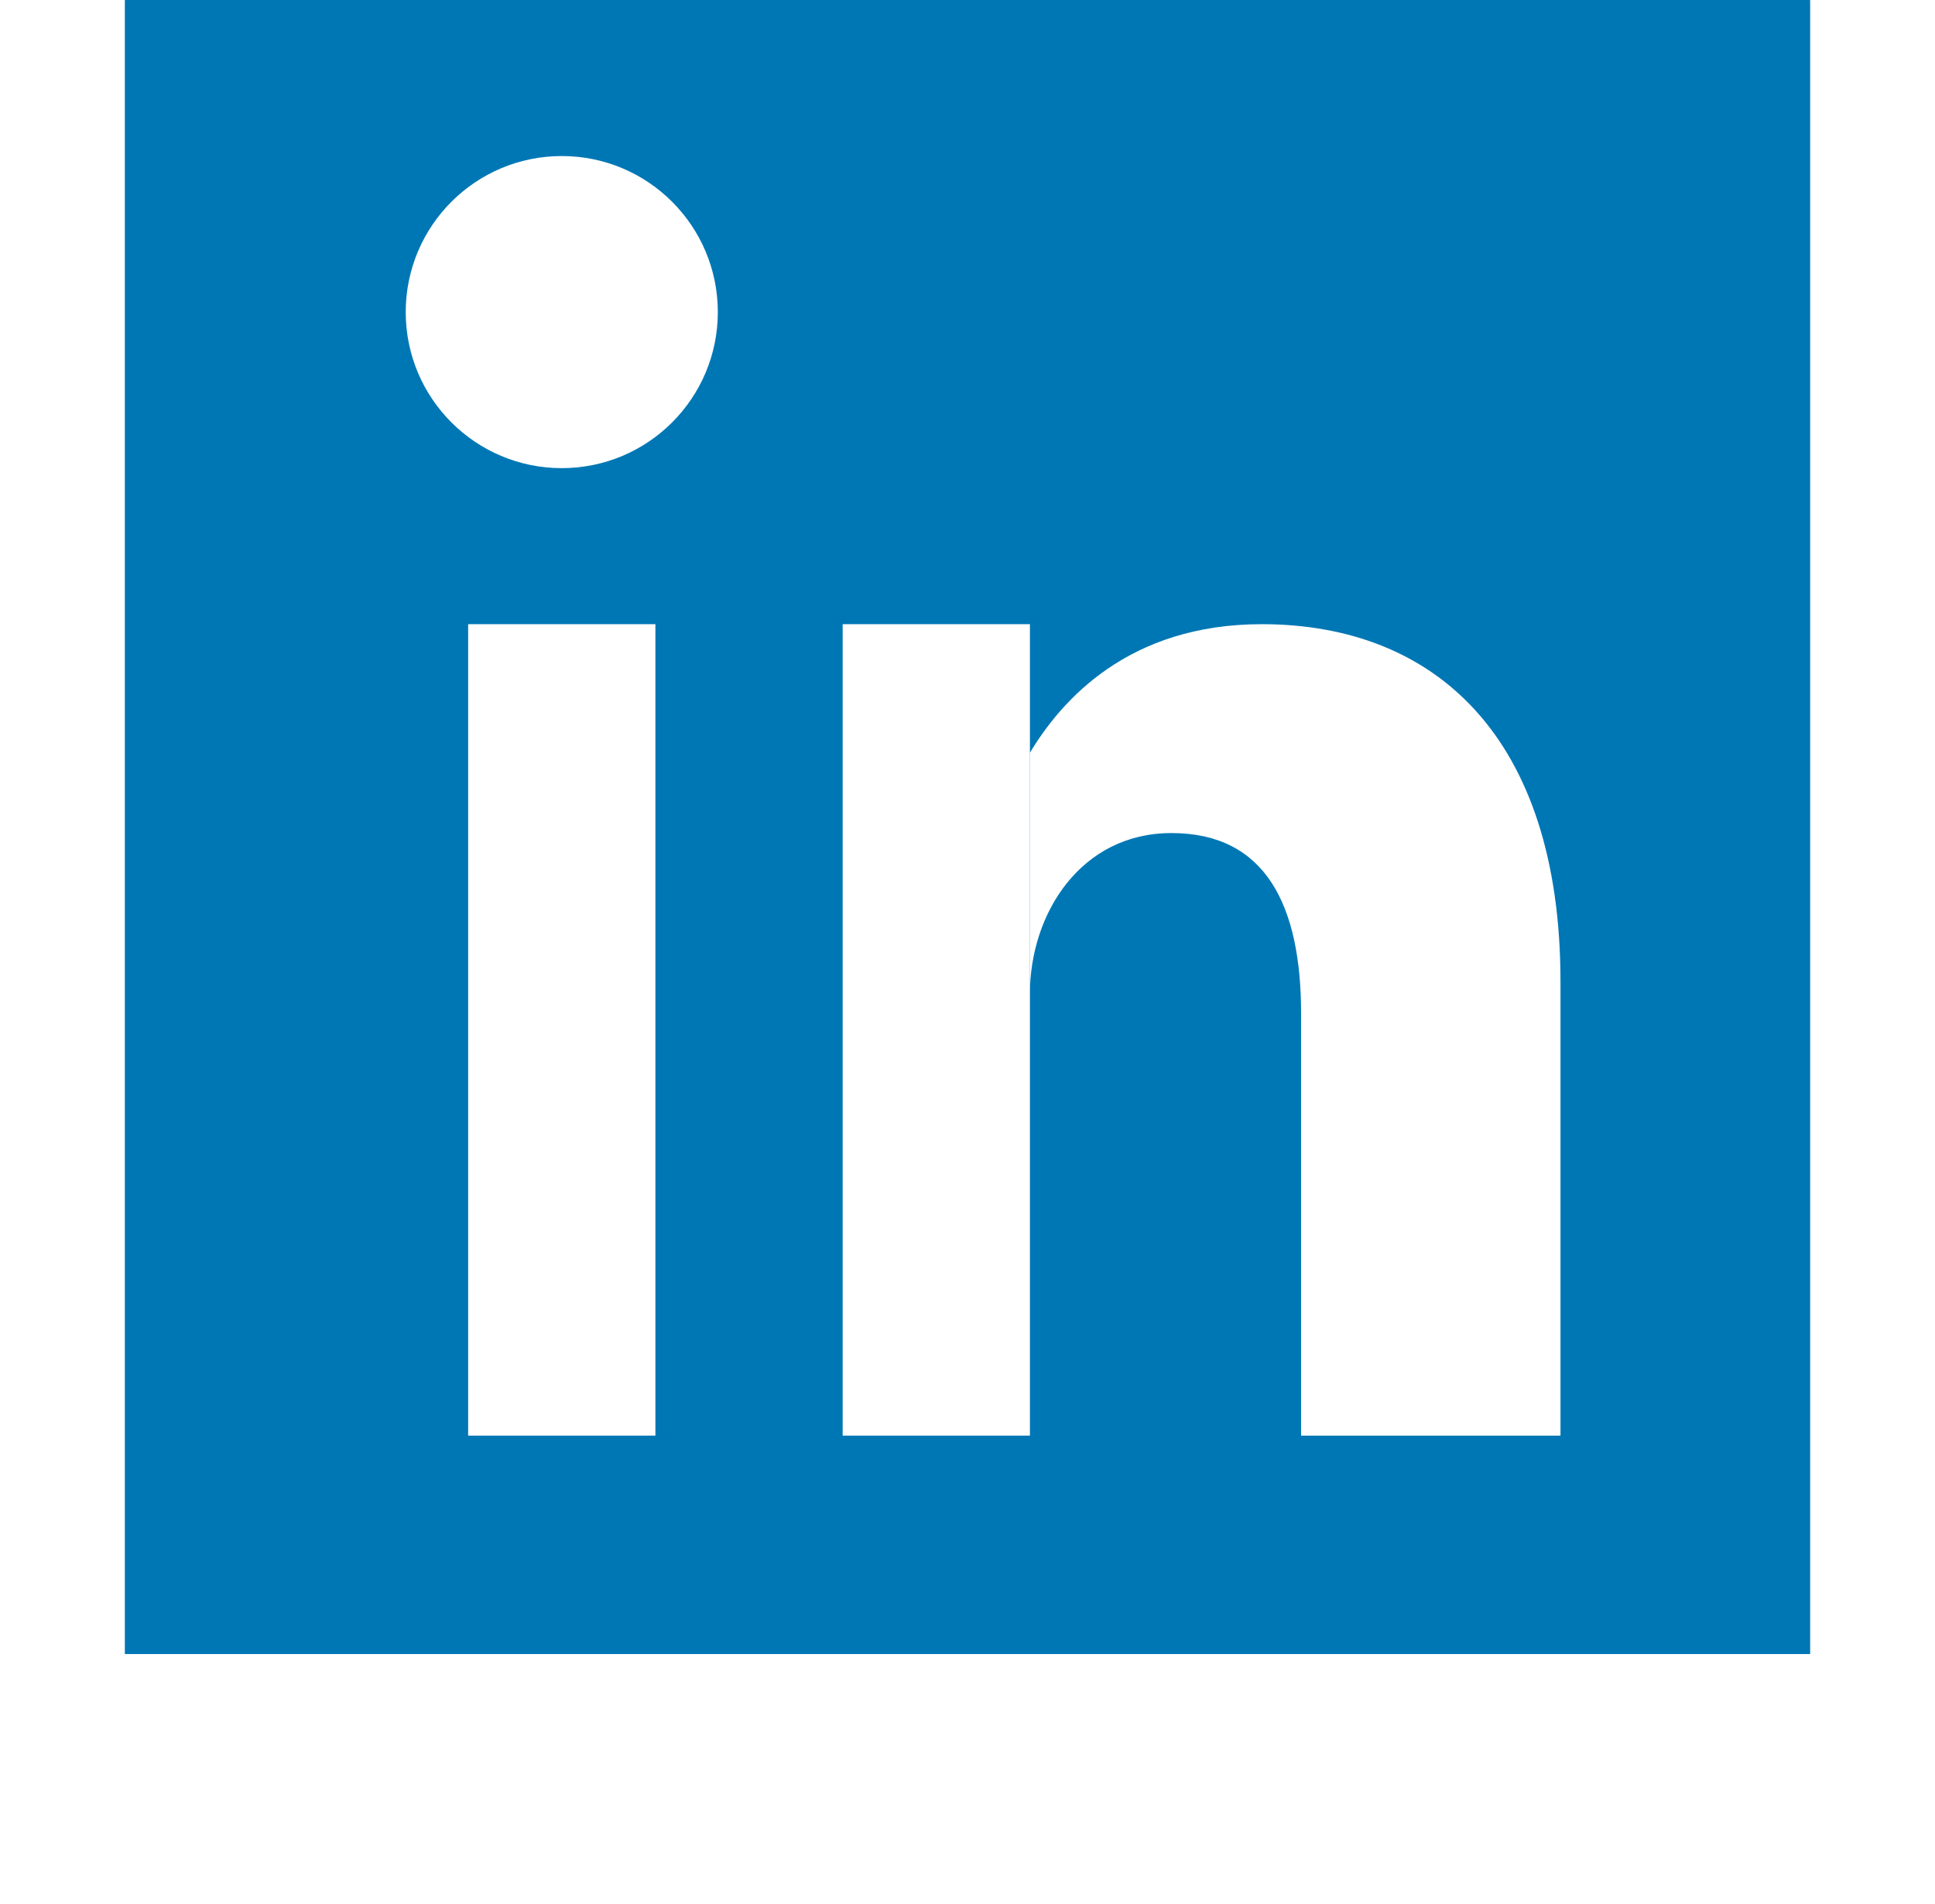
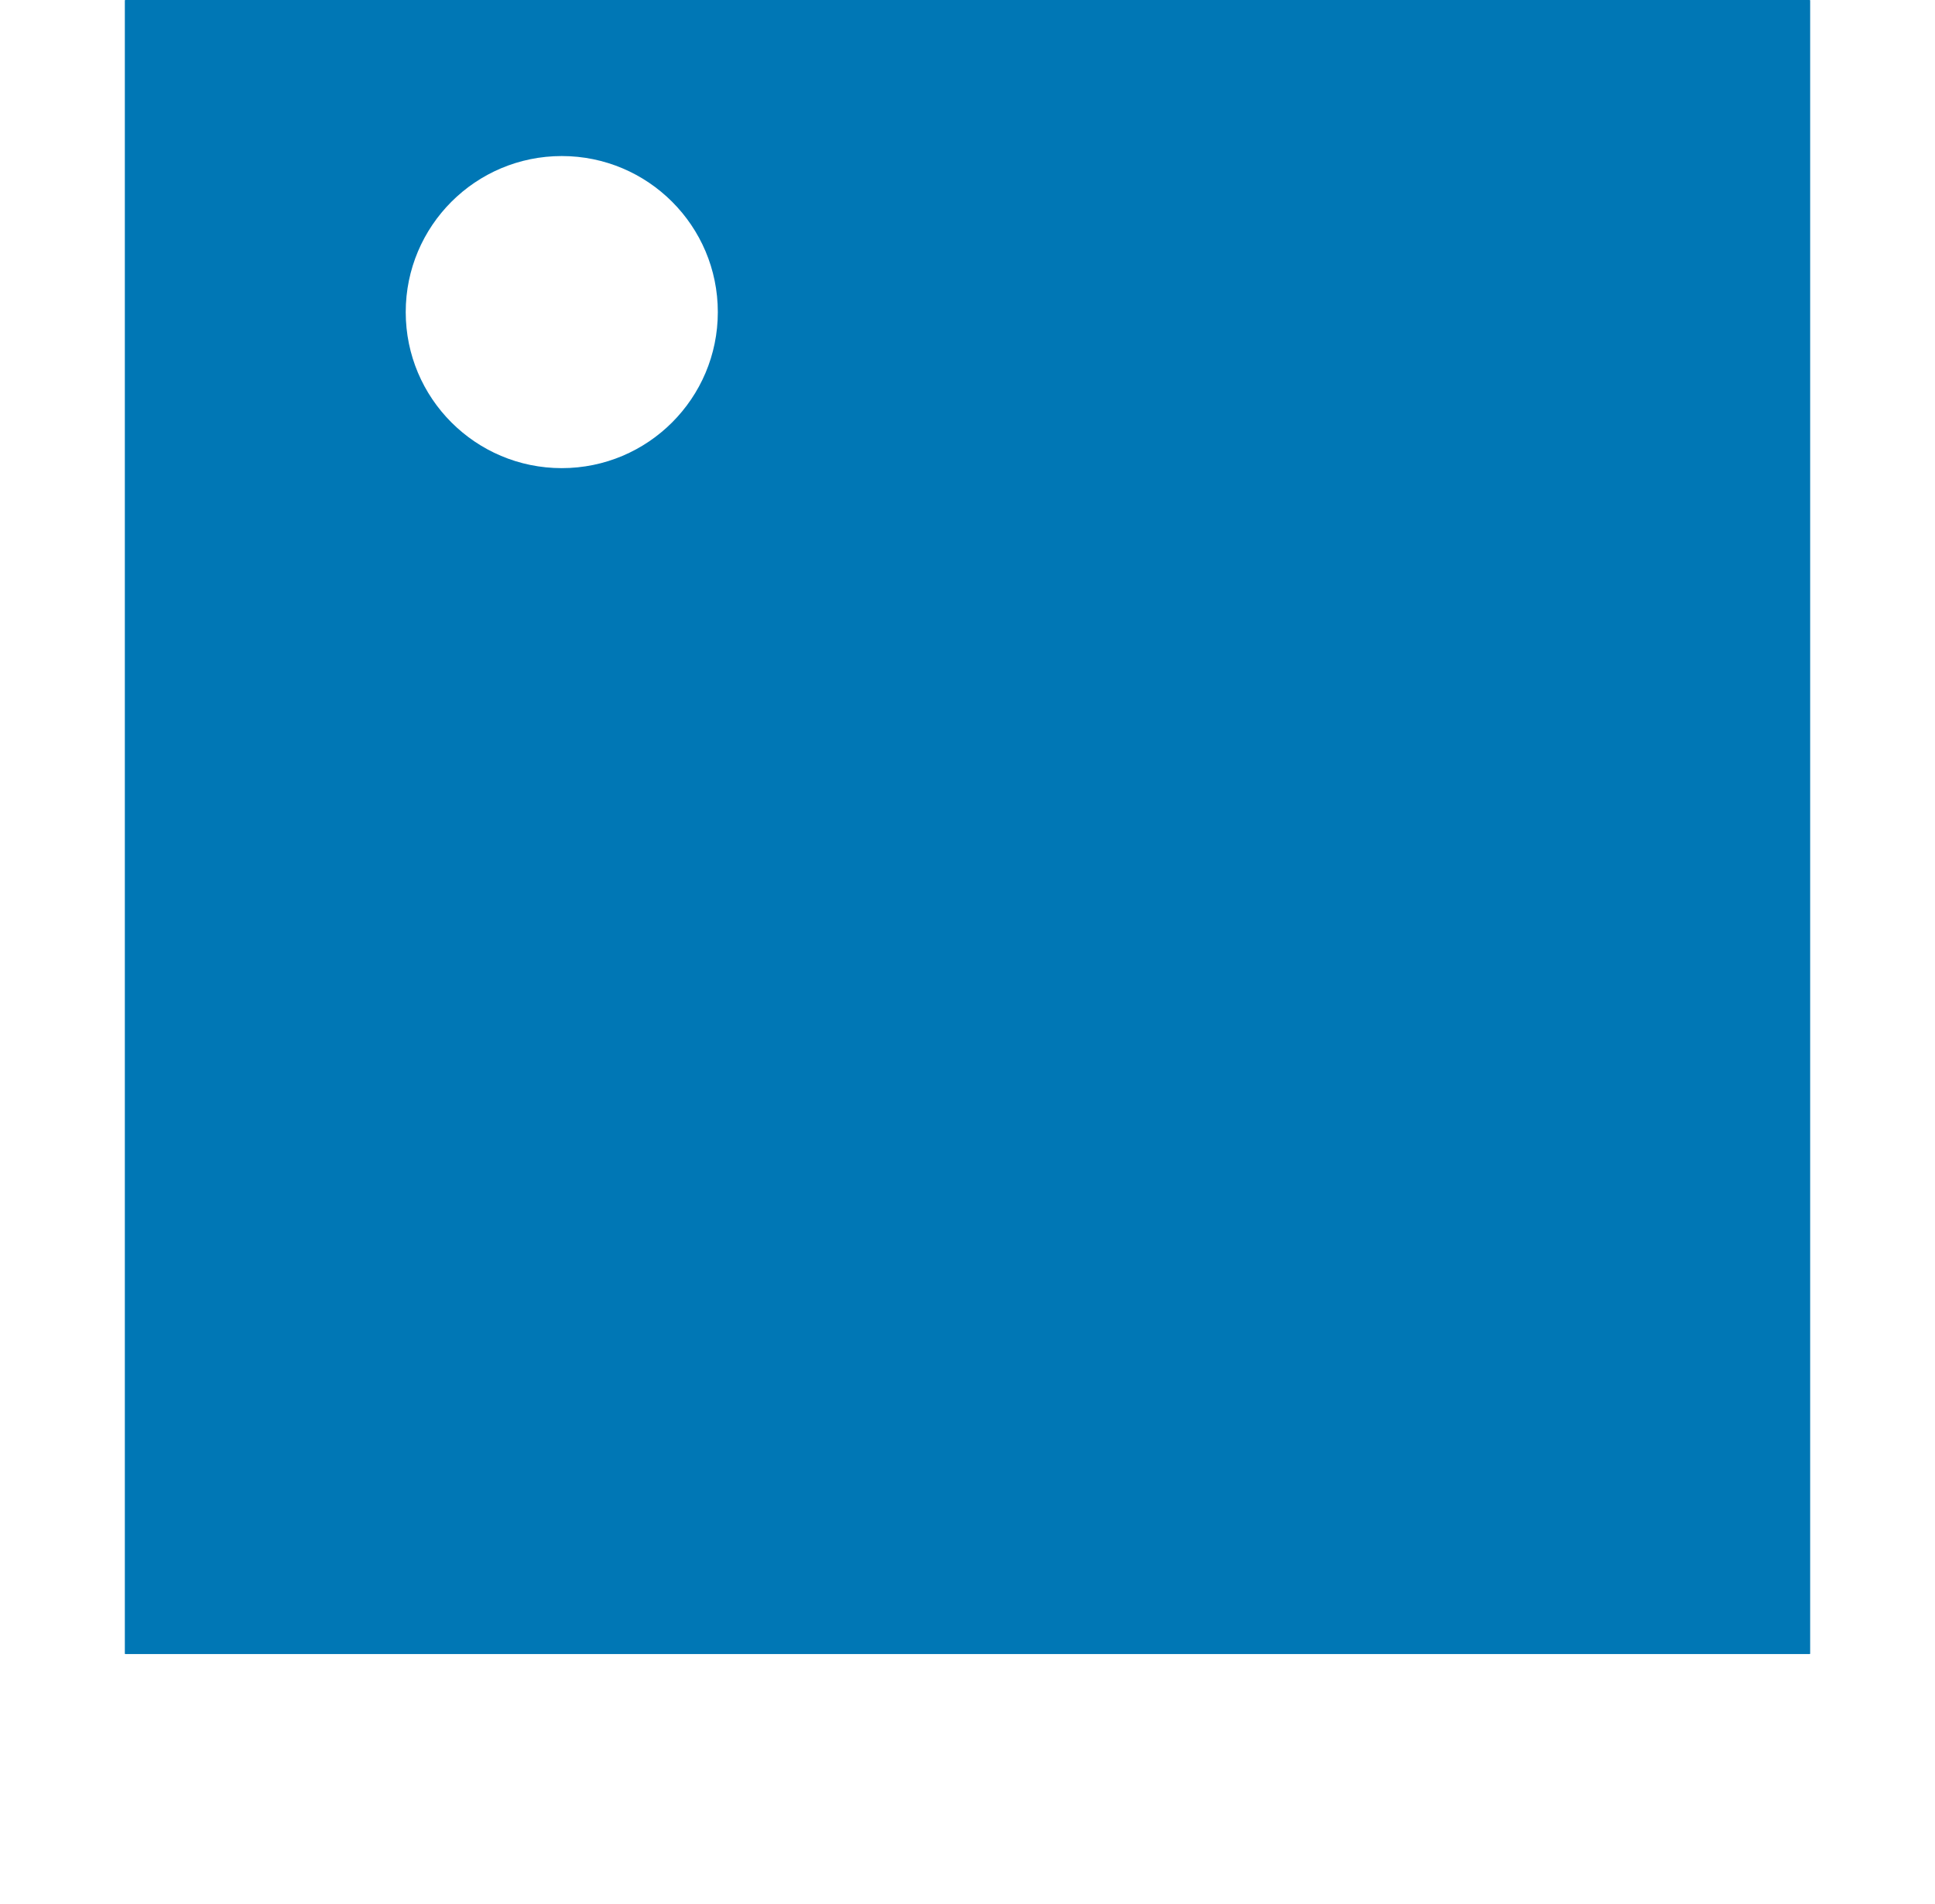
<svg xmlns="http://www.w3.org/2000/svg" width="62" height="61" viewBox="0 0 62 61" fill="none">
  <g filter="url(#filter0_d_1004_4)">
    <path d="M57.984 0H4.016C4.007 0 4 0.007 4 0.016V52.984C4 52.993 4.007 53 4.016 53H57.984C57.993 53 58 52.993 58 52.984V0.016C58 0.007 57.993 0 57.984 0Z" fill="#0077B5" />
    <path d="M18 15C20.761 15 23 12.761 23 10C23 7.239 20.761 5 18 5C15.239 5 13 7.239 13 10C13 12.761 15.239 15 18 15Z" fill="white" />
    <path d="M18 20V46V20ZM30 20V46V20Z" fill="white" />
-     <path d="M30 20V46M18 20V46V20Z" stroke="white" stroke-width="6" />
-     <path d="M33 31.842C33 29.267 34.637 26.693 37.533 26.693C40.556 26.693 41.689 29.01 41.689 32.485V46H50V31.455C50 23.604 45.97 20 40.43 20C36.148 20 34.007 22.445 33 24.119" fill="white" />
  </g>
  <defs>
    <filter id="filter0_d_1004_4" x="0" y="0" width="62" height="61" color-interpolation-filters="sRGB">
      <feGaussianBlur stdDeviation="2" />
    </filter>
  </defs>
</svg>